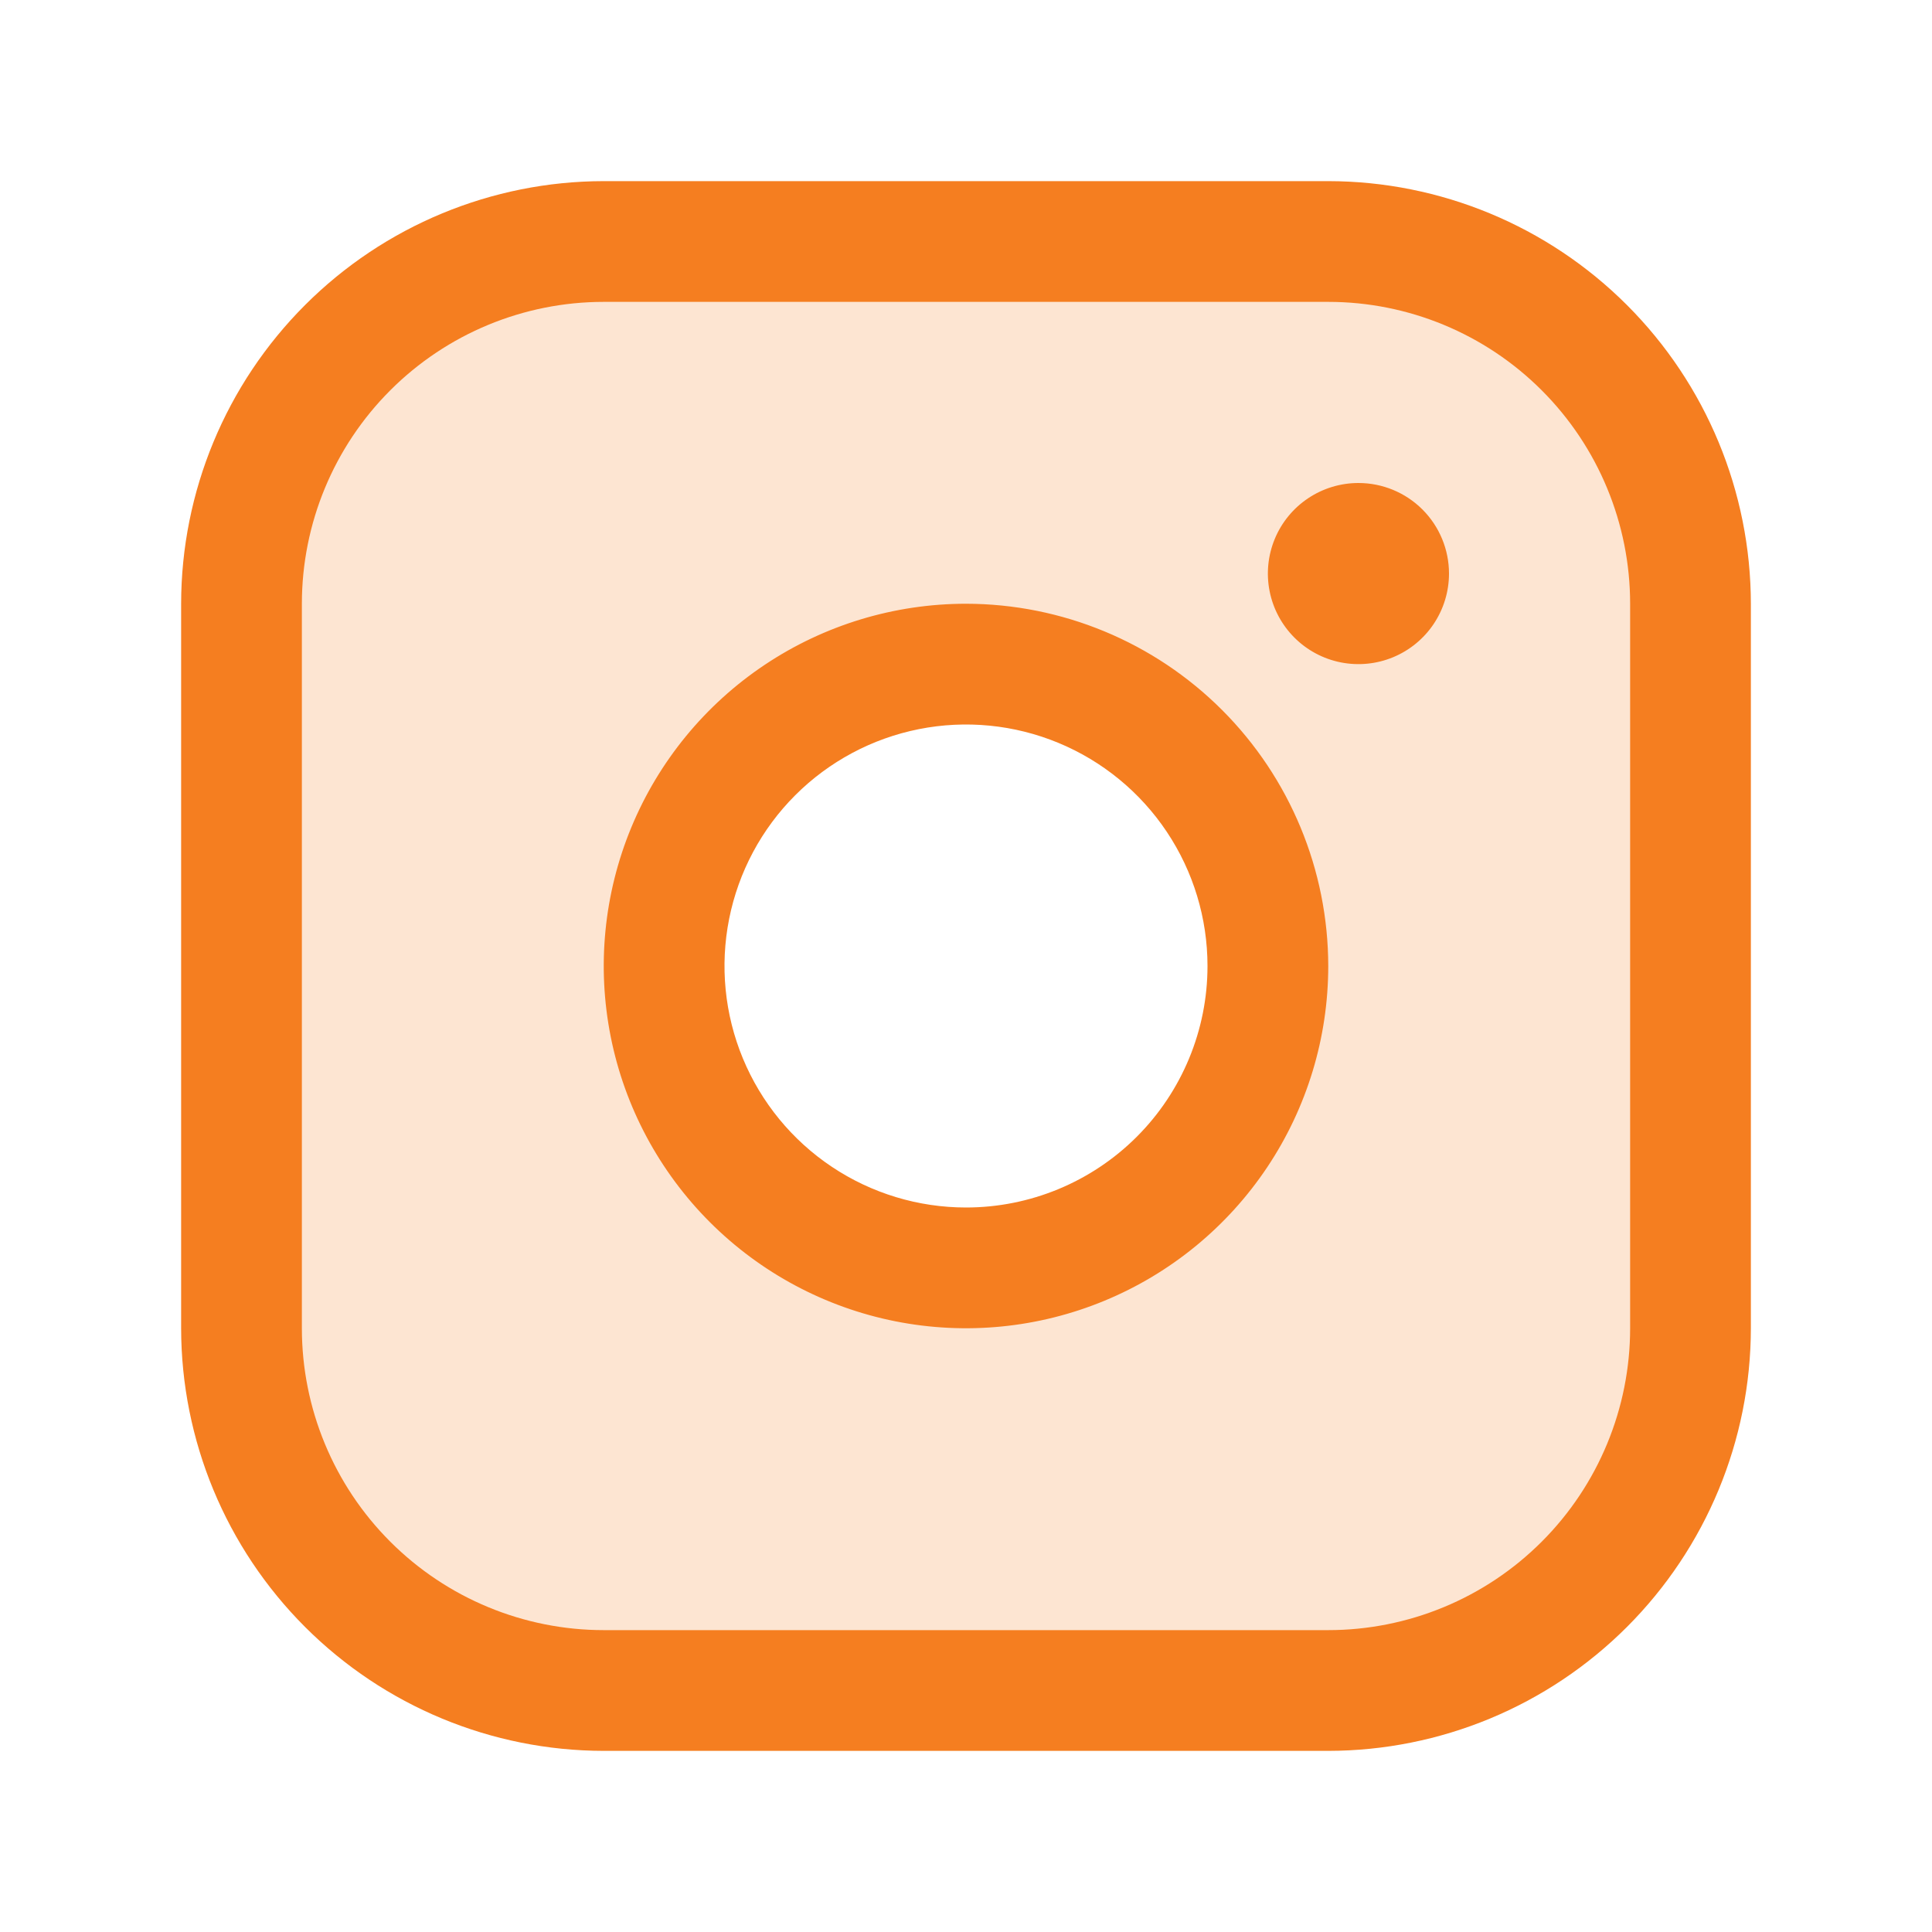
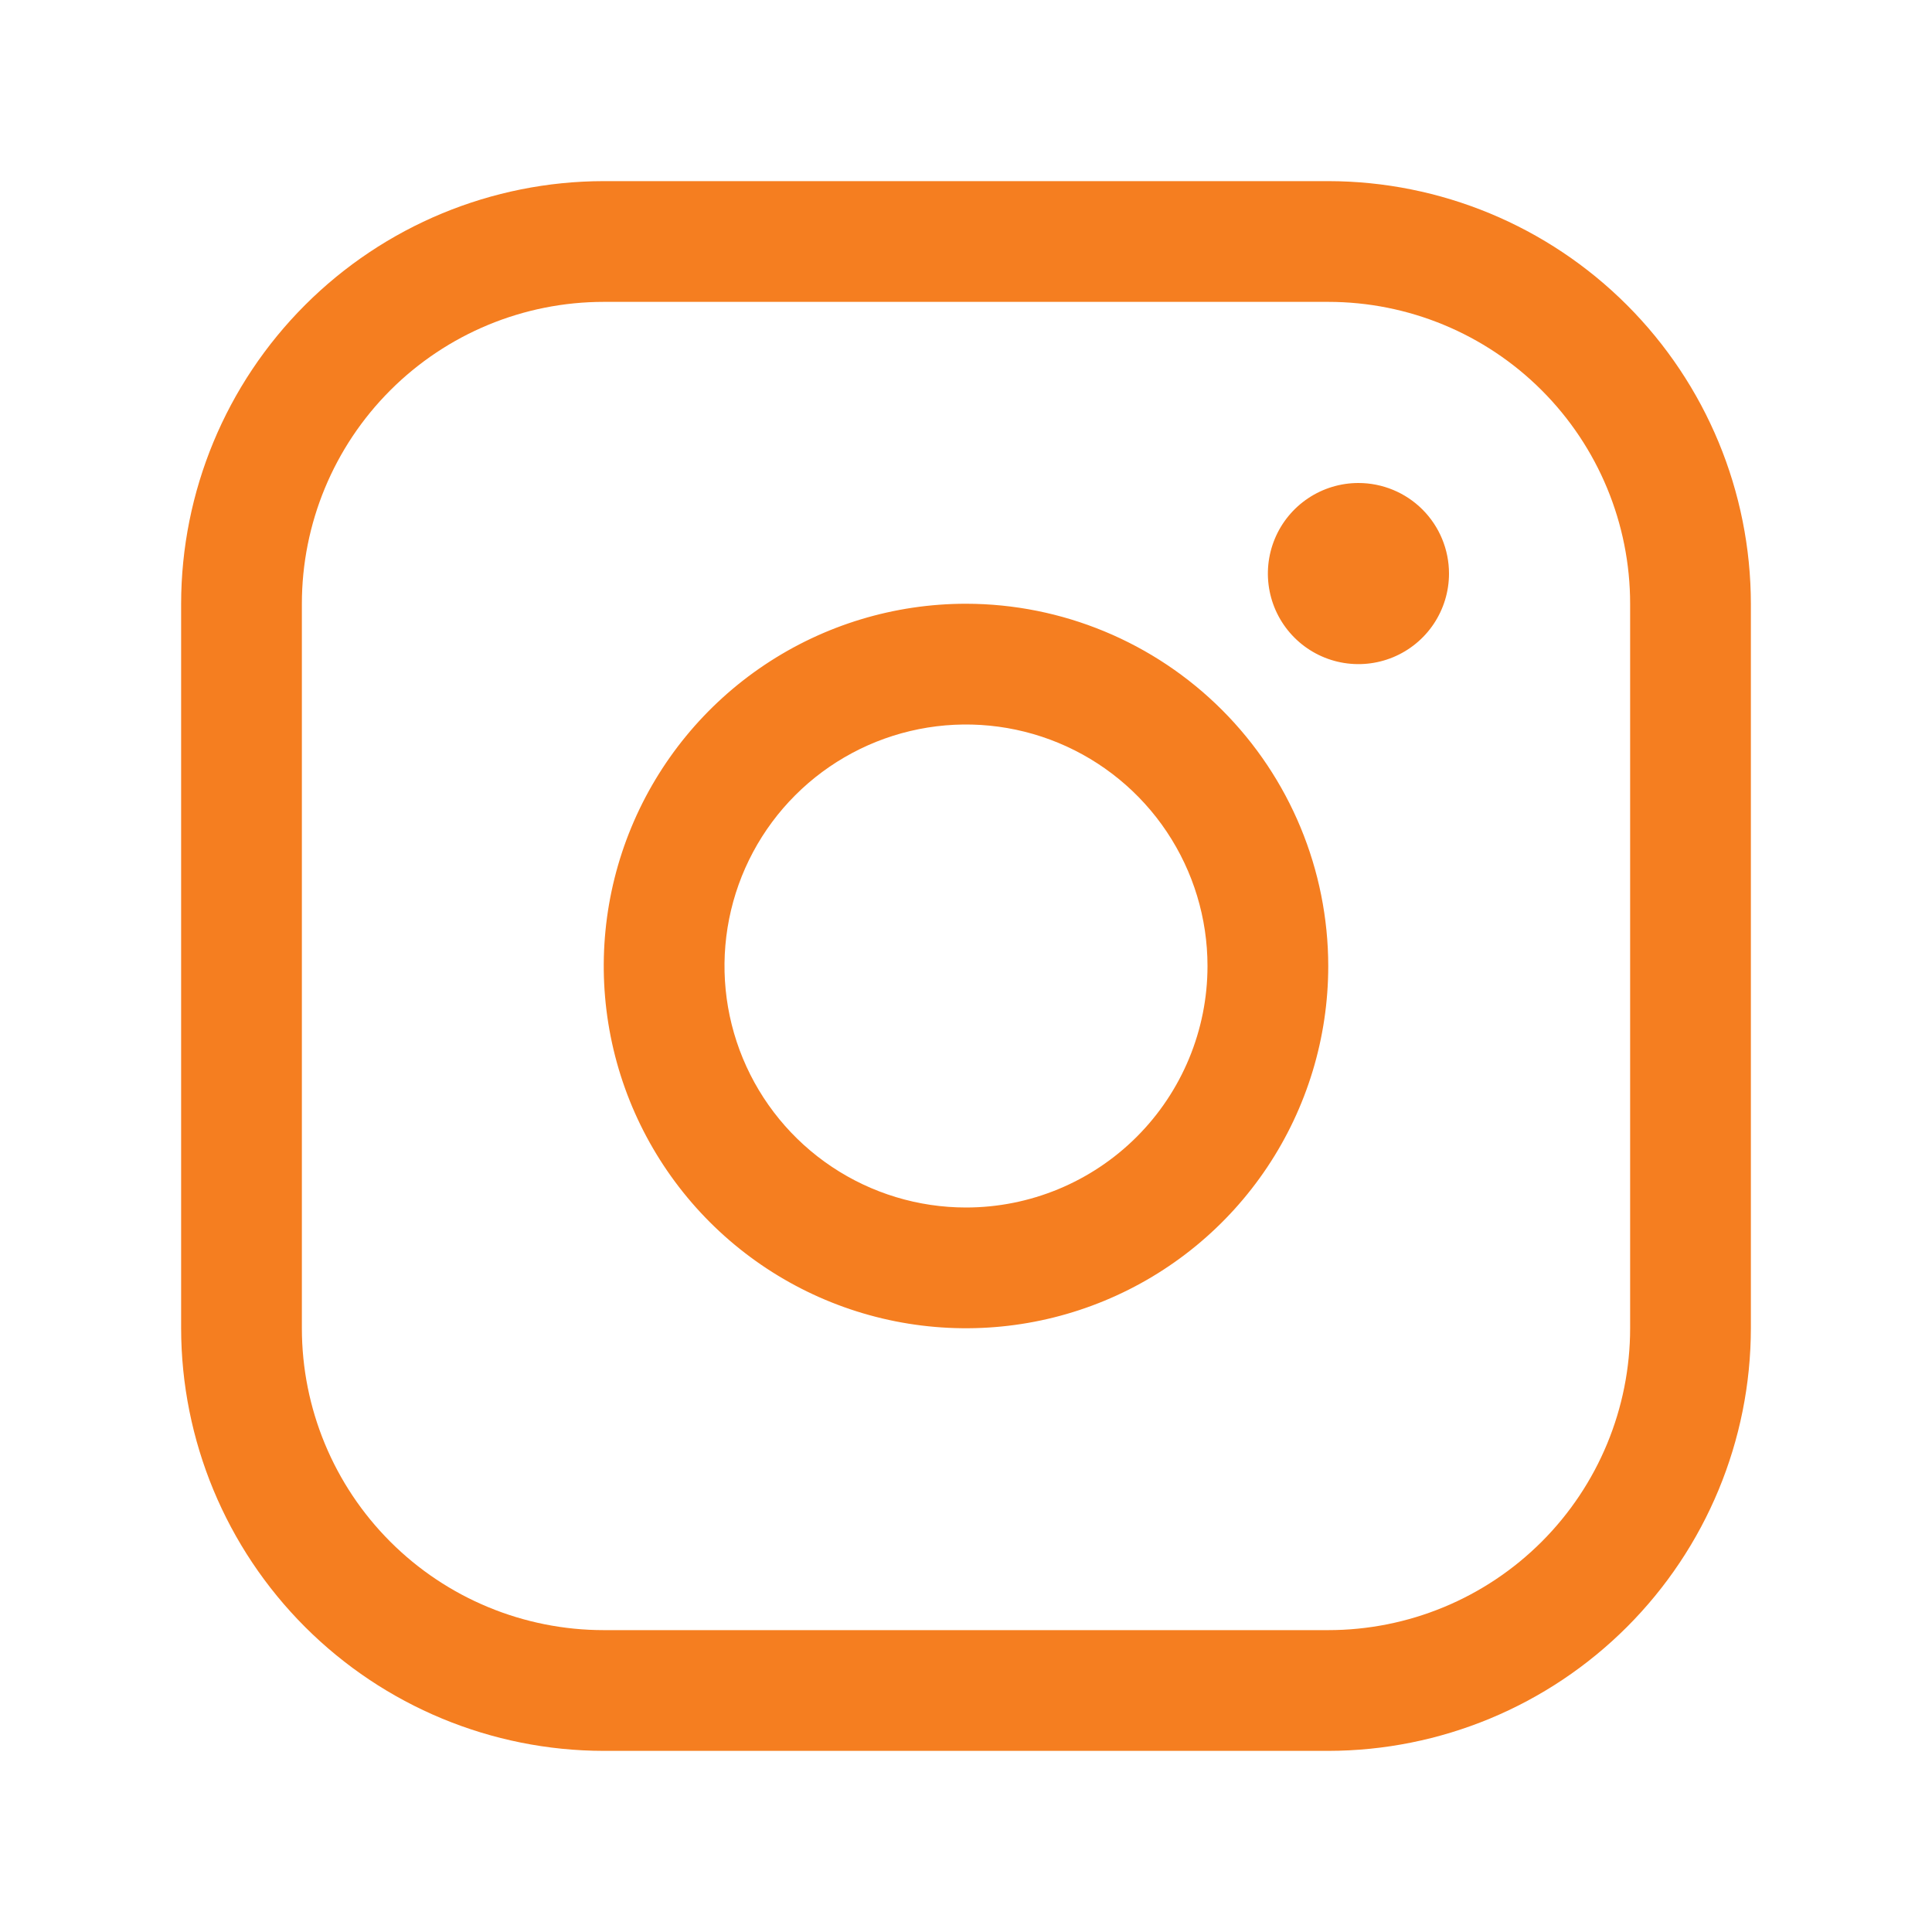
<svg xmlns="http://www.w3.org/2000/svg" width="265" height="265" viewBox="0 0 265 265" fill="none">
  <g clip-path="url(#clip0_36_114)">
-     <path opacity="0.2" d="M182.188 33.125H82.812C69.635 33.125 56.996 38.36 47.678 47.678C38.36 56.996 33.125 69.635 33.125 82.812V182.188C33.125 195.365 38.36 208.004 47.678 217.322C56.996 226.64 69.635 231.875 82.812 231.875H182.188C195.365 231.875 208.004 226.64 217.322 217.322C226.64 208.004 231.875 195.365 231.875 182.188V82.812C231.875 69.635 226.64 56.996 217.322 47.678C208.004 38.36 195.365 33.125 182.188 33.125ZM132.5 173.906C124.311 173.906 116.305 171.478 109.496 166.928C102.687 162.378 97.38 155.911 94.246 148.345C91.112 140.779 90.292 132.454 91.889 124.422C93.487 116.39 97.431 109.012 103.221 103.221C109.012 97.431 116.39 93.487 124.422 91.889C132.454 90.292 140.779 91.112 148.345 94.246C155.911 97.38 162.378 102.687 166.928 109.496C171.478 116.305 173.906 124.311 173.906 132.5C173.906 143.482 169.544 154.013 161.779 161.779C154.013 169.544 143.482 173.906 132.5 173.906Z" fill="#F57E20" />
    <path d="M182.188 24.844H82.812C67.443 24.86 52.708 30.973 41.841 41.841C30.973 52.708 24.86 67.443 24.844 82.812V182.188C24.86 197.557 30.973 212.292 41.841 223.159C52.708 234.027 67.443 240.14 82.812 240.156H182.188C197.557 240.14 212.292 234.027 223.159 223.159C234.027 212.292 240.14 197.557 240.156 182.188V82.812C240.14 67.443 234.027 52.708 223.159 41.841C212.292 30.973 197.557 24.86 182.188 24.844ZM223.594 182.188C223.594 193.169 219.231 203.701 211.466 211.466C203.701 219.231 193.169 223.594 182.188 223.594H82.812C71.831 223.594 61.299 219.231 53.534 211.466C45.769 203.701 41.406 193.169 41.406 182.188V82.812C41.406 71.831 45.769 61.299 53.534 53.534C61.299 45.769 71.831 41.406 82.812 41.406H182.188C193.169 41.406 203.701 45.769 211.466 53.534C219.231 61.299 223.594 71.831 223.594 82.812V182.188ZM132.5 82.812C122.673 82.812 113.066 85.727 104.895 91.186C96.724 96.646 90.356 104.406 86.595 113.485C82.834 122.565 81.85 132.555 83.767 142.194C85.684 151.832 90.417 160.685 97.366 167.634C104.315 174.583 113.168 179.316 122.806 181.233C132.445 183.15 142.435 182.166 151.515 178.405C160.594 174.645 168.354 168.276 173.814 160.105C179.273 151.934 182.187 142.327 182.188 132.5C182.174 119.326 176.934 106.696 167.619 97.381C158.304 88.066 145.674 82.826 132.5 82.812ZM132.5 165.625C125.948 165.625 119.544 163.682 114.097 160.042C108.649 156.403 104.404 151.229 101.896 145.176C99.389 139.124 98.733 132.463 100.011 126.038C101.29 119.612 104.444 113.71 109.077 109.077C113.71 104.444 119.612 101.29 126.038 100.011C132.463 98.733 139.124 99.389 145.176 101.896C151.229 104.404 156.403 108.649 160.042 114.097C163.682 119.544 165.625 125.948 165.625 132.5C165.625 141.285 162.135 149.711 155.923 155.923C149.711 162.135 141.285 165.625 132.5 165.625ZM198.75 78.672C198.75 81.129 198.021 83.53 196.657 85.573C195.292 87.616 193.352 89.208 191.082 90.148C188.812 91.088 186.314 91.334 183.905 90.855C181.495 90.376 179.282 89.193 177.545 87.456C175.807 85.718 174.624 83.505 174.145 81.095C173.666 78.686 173.912 76.188 174.852 73.918C175.792 71.648 177.384 69.708 179.427 68.344C181.47 66.978 183.871 66.25 186.328 66.25C189.623 66.25 192.782 67.559 195.112 69.888C197.441 72.218 198.75 75.377 198.75 78.672Z" fill="#F57E20" />
  </g>
  <defs>
    <clipPath id="clip0_36_114">
      <rect width="265" height="265" fill="white" />
    </clipPath>
  </defs>
</svg>